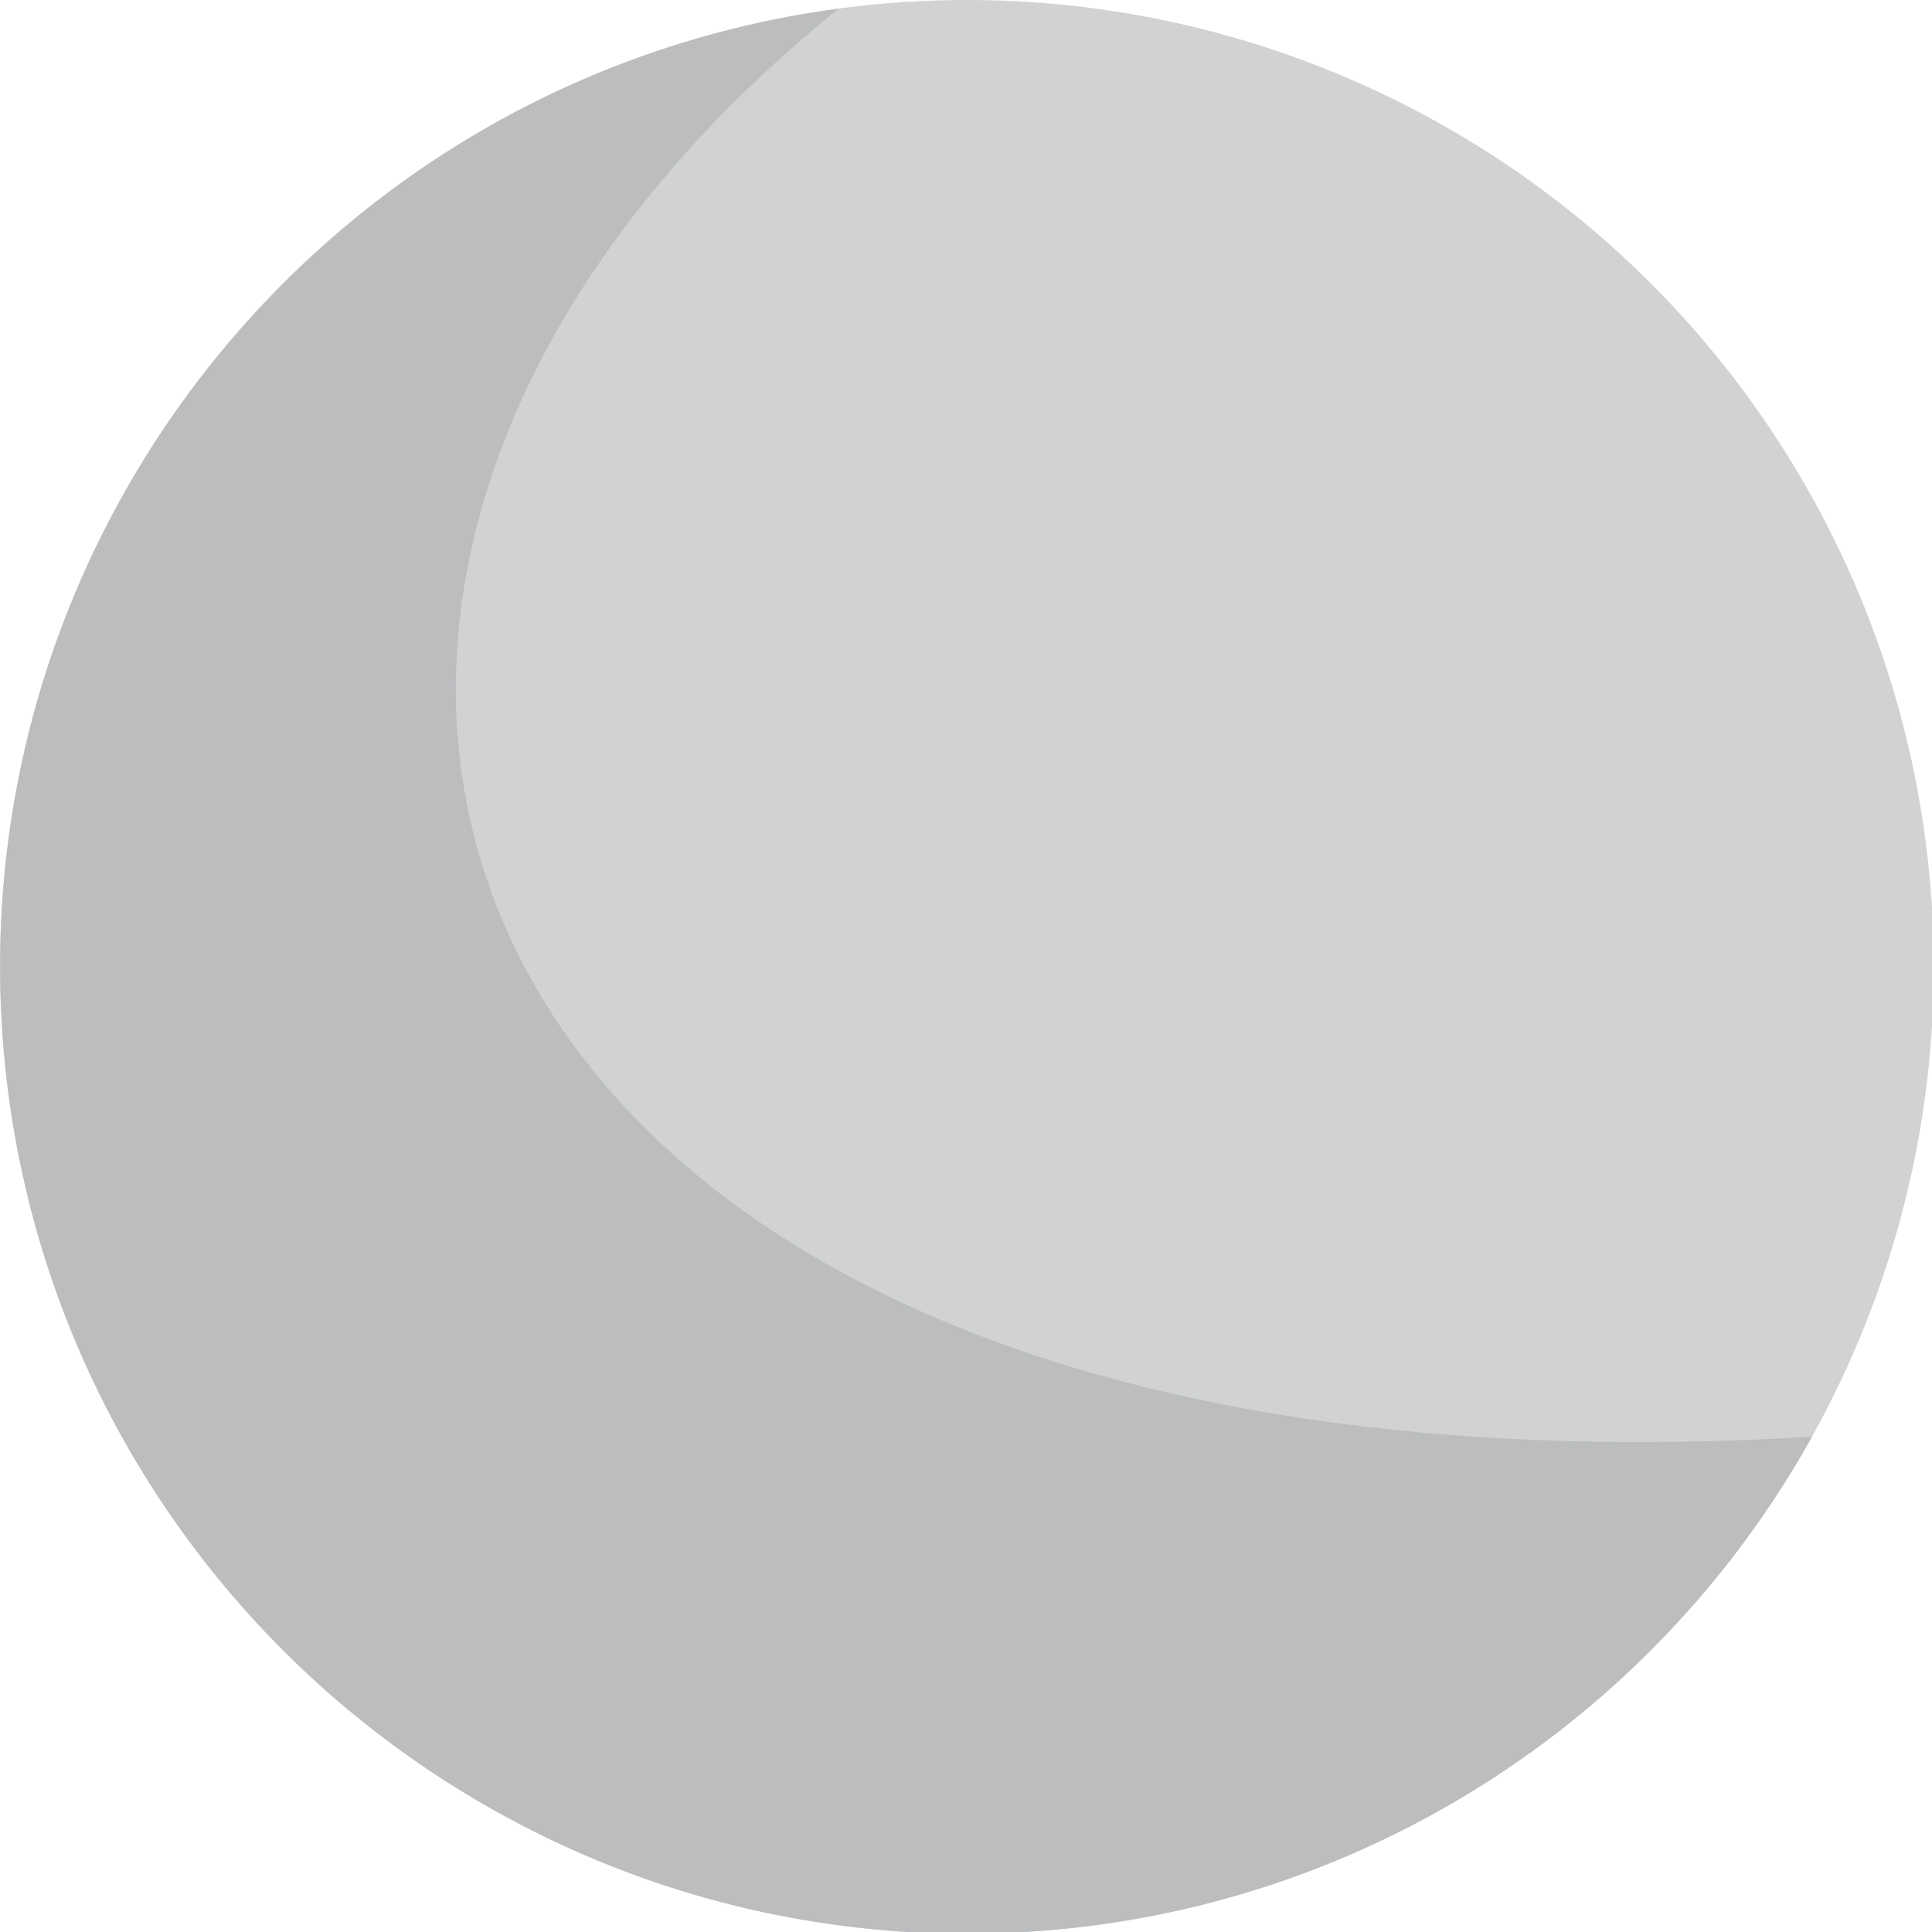
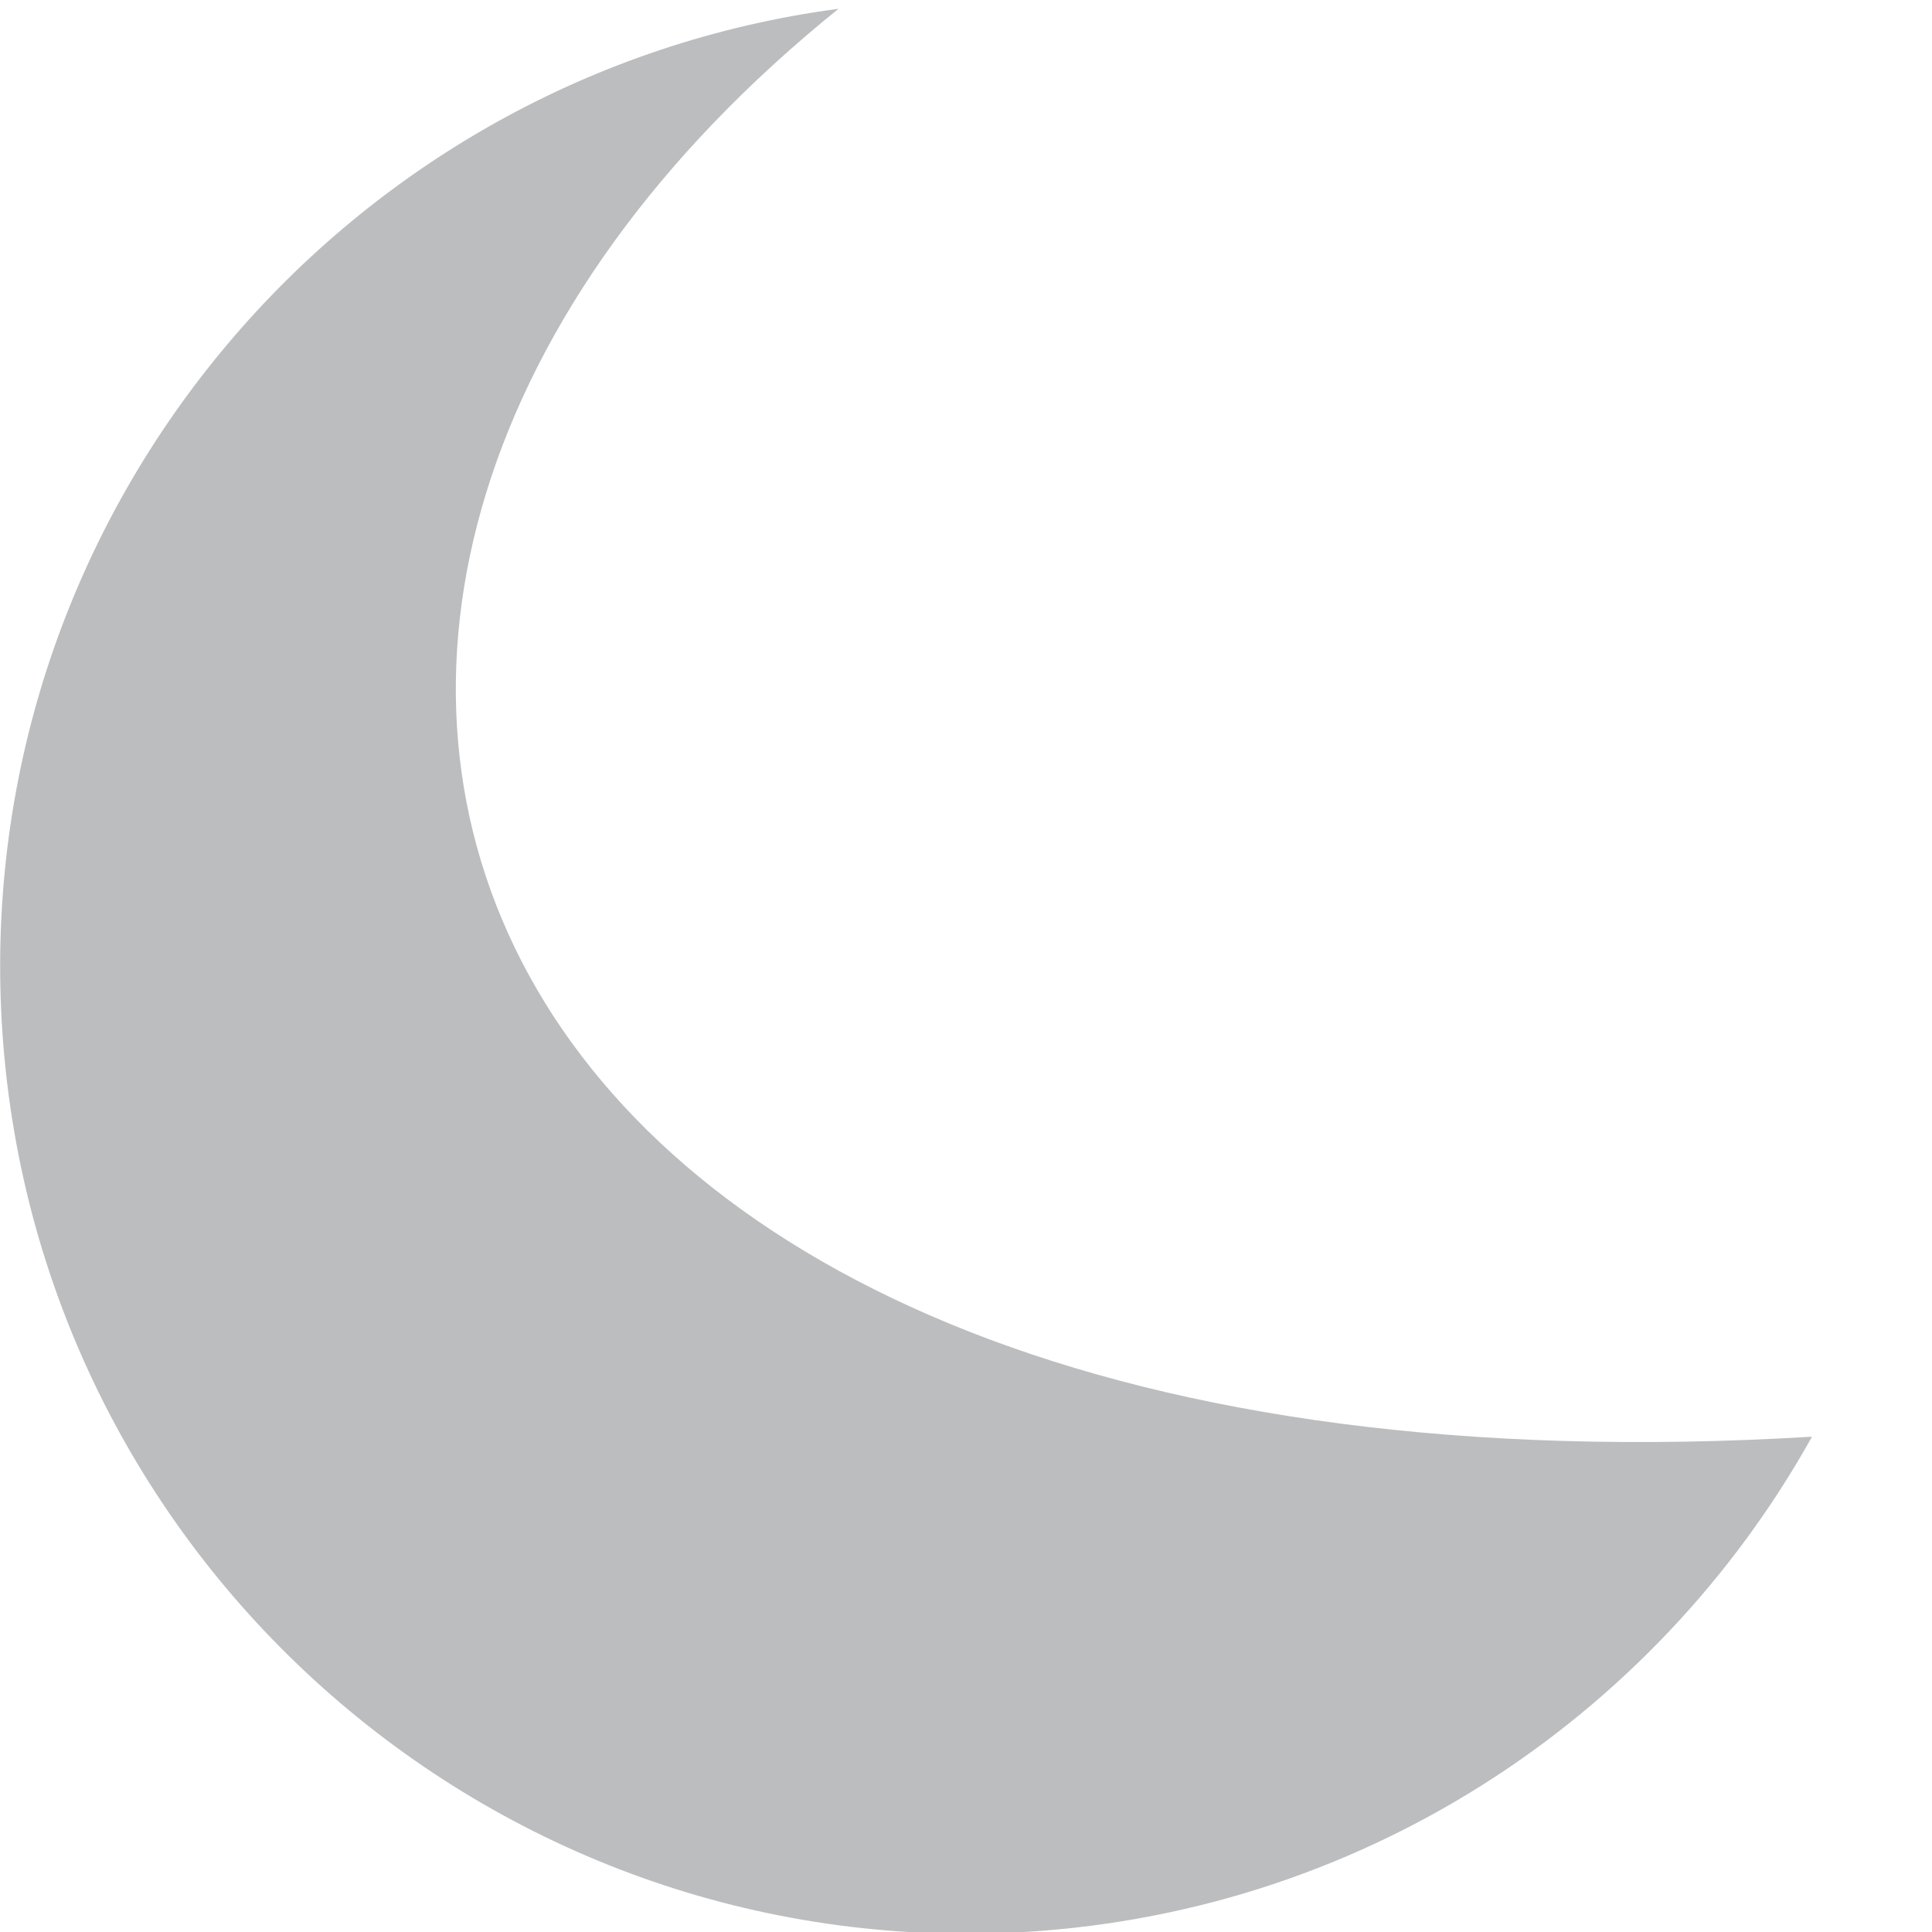
<svg xmlns="http://www.w3.org/2000/svg" viewBox="0 0 64 64" enable-background="new 0 0 64 64">
-   <circle fill="#d0d2d3" cx="32.03" cy="32.03" r="32.03" />
  <path fill="#bbbdbf" d="m27.776.291c-16.271 2.162-28.479 16.443-27.739 33.15.784 17.674 15.742 31.363 33.412 30.584 11.521-.512 21.347-7.05 26.576-16.432-46.12 2.776-56.47-27.777-32.25-47.3" />
</svg>